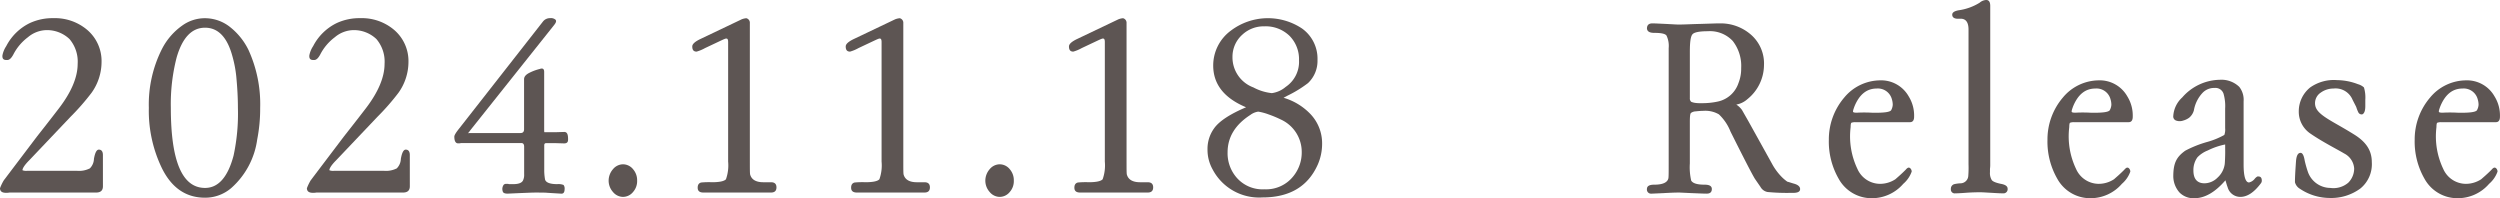
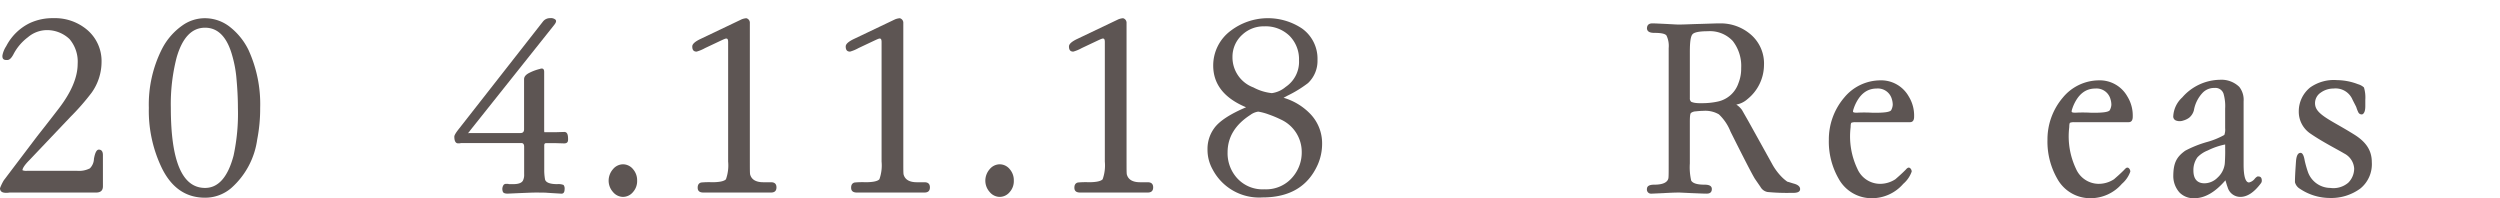
<svg xmlns="http://www.w3.org/2000/svg" id="グループ_361" data-name="グループ 361" width="388.615" height="30.816" viewBox="0 0 388.615 30.816">
  <g id="グループ_360" data-name="グループ 360">
    <path id="パス_1884" data-name="パス 1884" d="M505.8,1597.668c0,.633-.338.971-1.056.971H491.278a2.8,2.8,0,0,1-.549.042c-.633,0-.929-.253-.929-.718a7.725,7.725,0,0,1,.591-1.224l5.15-6.8c.76-.971,1.9-2.406,3.42-4.39,1.942-2.533,2.912-4.855,2.912-6.923a5.409,5.409,0,0,0-1.266-3.842,5.069,5.069,0,0,0-3.631-1.393,4.6,4.6,0,0,0-2.829,1.1,7.813,7.813,0,0,0-2.279,2.7c-.3.549-.591.844-.93.844h-.168c-.464,0-.633-.253-.591-.718a3.909,3.909,0,0,1,.591-1.436,8.11,8.11,0,0,1,3.672-3.589,8.406,8.406,0,0,1,3.673-.76,7.75,7.75,0,0,1,5.234,1.816,6.362,6.362,0,0,1,2.238,4.982,8.274,8.274,0,0,1-1.562,4.812,36.6,36.6,0,0,1-3.251,3.715l-6.459,6.8c-.759.76-1.055,1.309-1.013,1.519a1.56,1.56,0,0,0,.718.085h7.767a3.706,3.706,0,0,0,1.984-.38,2.19,2.19,0,0,0,.633-1.478c.169-.971.422-1.436.76-1.436.422,0,.633.3.633.844Z" transform="translate(-489.8 -1568.709)" fill="#5d5553" />
    <path id="パス_1885" data-name="パス 1885" d="M530.581,1597.921a6.237,6.237,0,0,1-4.094,1.52c-2.955,0-5.193-1.52-6.713-4.6a20.455,20.455,0,0,1-2.026-9.372,19.111,19.111,0,0,1,2.069-9.2,10.069,10.069,0,0,1,3.123-3.588,6.006,6.006,0,0,1,3.546-1.14,6.274,6.274,0,0,1,3.968,1.436,10.257,10.257,0,0,1,2.786,3.5,20.212,20.212,0,0,1,1.815,8.992,25.037,25.037,0,0,1-.464,4.939A12.315,12.315,0,0,1,530.581,1597.921Zm.169-20.431c-.8-3-2.237-4.475-4.263-4.475q-3.1,0-4.433,4.686a28.948,28.948,0,0,0-.886,7.767c0,8.316,1.772,12.453,5.319,12.453,2.068,0,3.546-1.689,4.432-5.023a31.063,31.063,0,0,0,.676-7.43c0-1.478-.084-3.082-.253-4.855A18.329,18.329,0,0,0,530.75,1577.49Z" transform="translate(-494.612 -1568.709)" fill="#5d5553" />
-     <path id="パス_1886" data-name="パス 1886" d="M563.429,1597.668c0,.633-.338.971-1.055.971H548.908a2.805,2.805,0,0,1-.55.042c-.632,0-.928-.253-.928-.718a7.73,7.73,0,0,1,.591-1.224l5.15-6.8c.76-.971,1.9-2.406,3.42-4.39,1.941-2.533,2.912-4.855,2.912-6.923a5.409,5.409,0,0,0-1.266-3.842,5.069,5.069,0,0,0-3.631-1.393,4.6,4.6,0,0,0-2.829,1.1,7.807,7.807,0,0,0-2.28,2.7c-.3.549-.59.844-.929.844H548.4c-.464,0-.633-.253-.591-.718a3.911,3.911,0,0,1,.591-1.436,8.11,8.11,0,0,1,3.672-3.589,8.406,8.406,0,0,1,3.673-.76,7.75,7.75,0,0,1,5.234,1.816,6.362,6.362,0,0,1,2.238,4.982,8.275,8.275,0,0,1-1.562,4.812,36.6,36.6,0,0,1-3.251,3.715l-6.459,6.8c-.76.76-1.055,1.309-1.013,1.519a1.557,1.557,0,0,0,.718.085h7.767a3.706,3.706,0,0,0,1.984-.38,2.19,2.19,0,0,0,.633-1.478c.169-.971.422-1.436.76-1.436.422,0,.633.3.633.844Z" transform="translate(-499.723 -1568.709)" fill="#5d5553" />
    <path id="パス_1887" data-name="パス 1887" d="M592.177,1591l-1.392-.042h-1.393c-.211,0-.3.126-.3.338v3.758a8,8,0,0,0,.127,1.561c.127.464.76.718,1.9.718a2.122,2.122,0,0,1,.971.127.877.877,0,0,1,.169.633c0,.422-.127.718-.465.718h-.084l-2.069-.127c-.422-.042-1.1-.042-1.984-.042-.464,0-1.267.042-2.406.084l-1.857.084q-.7,0-.76-.38a1.1,1.1,0,0,1,.169-1.013.56.56,0,0,1,.422-.126h.253a.461.461,0,0,0,.211.042h.591c.844,0,1.35-.211,1.52-.591a2.009,2.009,0,0,0,.168-.97V1591.5c0-.38-.168-.591-.507-.549h-9.329a1.106,1.106,0,0,1-.3.042h-.126c-.38,0-.591-.338-.591-1.055,0-.211.253-.633.8-1.309l12.96-16.548a1.362,1.362,0,0,1,1.14-.549,1.057,1.057,0,0,1,.844.254c.127.168.084.38-.127.675l-.127.169-13.045,16.379a2.269,2.269,0,0,1-.3.38c0,.042.043.042.127,0h8.021c.38,0,.548-.211.548-.591v-7.767c0-.422.3-.759.929-1.055a7.6,7.6,0,0,1,1.52-.549c.464-.169.676,0,.676.464v8.78c0,.38,0,.549.042.591h1.688l1.394-.042c.464,0,.591.422.591,1.1C592.811,1590.7,592.726,1591,592.177,1591Z" transform="translate(-504.492 -1568.709)" fill="#5d5553" />
    <path id="パス_1888" data-name="パス 1888" d="M606.286,1604.038a2.05,2.05,0,0,1-1.52-.76,2.639,2.639,0,0,1-.676-1.773,2.72,2.72,0,0,1,.676-1.772,2.05,2.05,0,0,1,1.52-.76,2.017,2.017,0,0,1,1.6.76,2.608,2.608,0,0,1,.633,1.772,2.535,2.535,0,0,1-.633,1.773A2.017,2.017,0,0,1,606.286,1604.038Z" transform="translate(-509.48 -1573.433)" fill="#5d5553" />
    <path id="パス_1889" data-name="パス 1889" d="M621.528,1598.639q-.823,0-.886-.633c-.043-.549.169-.844.549-.929a12.905,12.905,0,0,1,1.688-.042c1.182,0,1.9-.168,2.153-.464a6.42,6.42,0,0,0,.338-2.743v-18.574c0-.38-.084-.549-.253-.549-.127-.042-.464.127-1.1.422l-2.237,1.056a6.032,6.032,0,0,1-1.309.549c-.465,0-.676-.253-.676-.8,0-.38.421-.76,1.309-1.182l6.374-3.04a2.505,2.505,0,0,1,.718-.169.724.724,0,0,1,.549.76v21.445c0,1.14,0,1.858.042,2.069.211.8.887,1.223,2.069,1.223h1.182c.549,0,.844.253.844.8s-.295.8-.844.8Z" transform="translate(-512.184 -1568.709)" fill="#5d5553" />
    <path id="パス_1890" data-name="パス 1890" d="M650.343,1598.639q-.823,0-.887-.633c-.042-.549.17-.844.55-.929a12.9,12.9,0,0,1,1.688-.042c1.181,0,1.9-.168,2.152-.464a6.424,6.424,0,0,0,.338-2.743v-18.574c0-.38-.084-.549-.252-.549-.128-.042-.465.127-1.1.422l-2.238,1.056a6.026,6.026,0,0,1-1.309.549c-.464,0-.675-.253-.675-.8,0-.38.422-.76,1.309-1.182l6.374-3.04a2.516,2.516,0,0,1,.718-.169.725.725,0,0,1,.55.76v21.445c0,1.14,0,1.858.041,2.069.211.8.887,1.223,2.069,1.223h1.182c.549,0,.844.253.844.8s-.3.8-.844.8Z" transform="translate(-517.146 -1568.709)" fill="#5d5553" />
    <path id="パス_1891" data-name="パス 1891" d="M677.022,1604.038a2.05,2.05,0,0,1-1.52-.76,2.639,2.639,0,0,1-.676-1.773,2.72,2.72,0,0,1,.676-1.772,2.05,2.05,0,0,1,1.52-.76,2.019,2.019,0,0,1,1.6.76,2.612,2.612,0,0,1,.632,1.772,2.538,2.538,0,0,1-.632,1.773A2.019,2.019,0,0,1,677.022,1604.038Z" transform="translate(-521.66 -1573.433)" fill="#5d5553" />
    <path id="パス_1892" data-name="パス 1892" d="M692.265,1598.639q-.823,0-.887-.633c-.042-.549.169-.844.549-.929a12.931,12.931,0,0,1,1.689-.042c1.181,0,1.9-.168,2.152-.464a6.423,6.423,0,0,0,.338-2.743v-18.574c0-.38-.084-.549-.253-.549-.127-.042-.465.127-1.1.422l-2.237,1.056a6.028,6.028,0,0,1-1.309.549c-.464,0-.675-.253-.675-.8,0-.38.422-.76,1.309-1.182l6.374-3.04a2.509,2.509,0,0,1,.718-.169.724.724,0,0,1,.549.76v21.445c0,1.14,0,1.858.042,2.069.211.8.887,1.223,2.069,1.223h1.182c.549,0,.844.253.844.8s-.295.8-.844.8Z" transform="translate(-524.364 -1568.709)" fill="#5d5553" />
    <path id="パス_1893" data-name="パス 1893" d="M725.07,1599.4a8.157,8.157,0,0,1-7.725-4.348,6.23,6.23,0,0,1-.8-3.082,5.448,5.448,0,0,1,1.013-3.293c.8-1.139,2.49-2.237,4.981-3.292-3.419-1.435-5.107-3.589-5.107-6.5a6.725,6.725,0,0,1,2.786-5.446,9.554,9.554,0,0,1,11.018-.3,5.763,5.763,0,0,1,2.407,4.9,4.738,4.738,0,0,1-1.478,3.588,18.518,18.518,0,0,1-3.166,1.942l-.633.338a9.424,9.424,0,0,1,4.221,2.575,6.59,6.59,0,0,1,1.773,4.559,8.017,8.017,0,0,1-.675,3.251C732.163,1597.71,729.292,1599.4,725.07,1599.4Zm1.056-12.875a8.746,8.746,0,0,0-1.689-.464,2.649,2.649,0,0,0-1.224.507q-3.545,2.28-3.546,5.825a5.753,5.753,0,0,0,1.52,4.053,5.326,5.326,0,0,0,4.222,1.688,5.386,5.386,0,0,0,4.474-2.026,5.855,5.855,0,0,0,1.309-3.8,5.538,5.538,0,0,0-3.251-5.023A16.716,16.716,0,0,0,726.127,1586.524Zm-.676-13.72a4.859,4.859,0,0,0-3.461,1.266,4.6,4.6,0,0,0-1.562,3.5,4.983,4.983,0,0,0,3.251,4.728,7.739,7.739,0,0,0,2.871.887,4.188,4.188,0,0,0,2.152-.971,4.694,4.694,0,0,0,2.069-4.137,5.154,5.154,0,0,0-1.478-3.8A5.319,5.319,0,0,0,725.45,1572.8Z" transform="translate(-528.843 -1568.709)" fill="#5d5553" />
    <path id="パス_1894" data-name="パス 1894" d="M817.805,1598.721a1.589,1.589,0,0,1-1.1-.8l-.844-1.224q-.57-.886-3.8-7.345a7.443,7.443,0,0,0-1.815-2.7,4.172,4.172,0,0,0-2.364-.549,11.149,11.149,0,0,0-1.224.084,1.315,1.315,0,0,0-.76.253c-.126.127-.168.591-.168,1.435v6.416a9.193,9.193,0,0,0,.211,2.659c.252.422.928.633,2.068.633.76,0,1.14.211,1.14.676s-.253.718-.8.718c-.507,0-1.309-.042-2.406-.084l-1.774-.084h-.295c-.507,0-1.436.042-2.153.084l-1.858.084h-.127a.634.634,0,0,1-.676-.718c0-.464.38-.676,1.14-.676,1.309,0,2.069-.338,2.2-1.012.041-.253.041-1.013.041-2.28v-17.941a3.732,3.732,0,0,0-.337-1.942c-.211-.3-.844-.422-1.9-.422-.718,0-1.1-.211-1.14-.676,0-.549.3-.8.844-.8.422,0,1.14.042,2.111.085l1.561.084c.76.042,1.985-.042,3.716-.084l2.7-.085h.464a7.142,7.142,0,0,1,4.643,1.647,5.933,5.933,0,0,1,2.153,4.855,6.852,6.852,0,0,1-2.575,5.276,3.519,3.519,0,0,1-1.73.844,3.3,3.3,0,0,1,.887.844l1.012,1.773,3.631,6.543a9.044,9.044,0,0,0,1.351,1.9,6.456,6.456,0,0,0,1.055.928c.211.042.55.169,1.013.3.634.169.971.464.971.844,0,.464-.464.633-1.393.591A30.83,30.83,0,0,1,817.805,1598.721Zm-9.287-24.991c-1.309,0-2.111.169-2.363.464-.3.3-.422,1.224-.422,2.7v7.218a.7.7,0,0,0,.211.591,2.606,2.606,0,0,0,.632.169,5.668,5.668,0,0,0,.929.042,11.305,11.305,0,0,0,2.575-.253,4.33,4.33,0,0,0,3.209-2.871,5.992,5.992,0,0,0,.421-2.321,6.312,6.312,0,0,0-1.309-4.222A4.844,4.844,0,0,0,808.518,1573.73Z" transform="translate(-543.051 -1568.876)" fill="#5d5553" />
    <path id="パス_1895" data-name="パス 1895" d="M837.411,1589.717a1.615,1.615,0,0,0-.675.084c-.085.042-.128.3-.128.675a11.749,11.749,0,0,0,1.056,6.5,3.864,3.864,0,0,0,3.5,2.321,4.352,4.352,0,0,0,2.406-.718c.338-.3.887-.759,1.6-1.477a1.269,1.269,0,0,1,.338-.3.336.336,0,0,1,.38.085.7.7,0,0,1,.211.507,4.454,4.454,0,0,1-1.308,1.9,6.441,6.441,0,0,1-4.9,2.237,5.837,5.837,0,0,1-5.151-3.039,11.578,11.578,0,0,1-1.519-6.037,10.019,10.019,0,0,1,2.406-6.585,7.321,7.321,0,0,1,5.573-2.66,4.911,4.911,0,0,1,4.432,2.491,5.647,5.647,0,0,1,.844,3.166c0,.549-.211.844-.633.844Zm3.251-5.235c-1.562,0-2.7.929-3.462,2.786-.169.464-.253.718-.211.844.042.084.253.127.549.127a21.756,21.756,0,0,1,2.364,0c1.815.042,2.786-.085,3-.38a2.013,2.013,0,0,0,.253-.844,2.9,2.9,0,0,0-.128-.844A2.249,2.249,0,0,0,840.662,1584.481Z" transform="translate(-548.935 -1570.72)" fill="#5d5553" />
-     <path id="パス_1896" data-name="パス 1896" d="M862.42,1598.093c-.8-.042-1.351-.084-1.689-.084-.38,0-1.182,0-2.322.084-1.1.084-1.561.084-1.6.084a.6.6,0,0,1-.675-.675.728.728,0,0,1,.548-.76,5.293,5.293,0,0,1,.971-.126,1.224,1.224,0,0,0,1.182-1.1,16.072,16.072,0,0,0,.042-1.858v-20.939c0-1.139-.422-1.689-1.224-1.689h-.591c-.464-.042-.718-.252-.718-.632,0-.338.338-.549.971-.676a8.332,8.332,0,0,0,3.293-1.182,1.689,1.689,0,0,1,1.012-.422c.422,0,.633.3.633.929v24.611a4.338,4.338,0,0,1-.042.718v.507a2.046,2.046,0,0,0,.253,1.181c.127.253.634.464,1.435.633.719.127,1.056.38,1.056.76a.646.646,0,0,1-.717.718C863.813,1598.177,863.1,1598.135,862.42,1598.093Z" transform="translate(-552.878 -1568.121)" fill="#5d5553" />
    <path id="パス_1897" data-name="パス 1897" d="M878.465,1589.717a1.624,1.624,0,0,0-.676.084c-.084.042-.127.3-.127.675a11.757,11.757,0,0,0,1.056,6.5,3.865,3.865,0,0,0,3.5,2.321,4.352,4.352,0,0,0,2.406-.718c.338-.3.887-.759,1.6-1.477a1.255,1.255,0,0,1,.338-.3.336.336,0,0,1,.38.085.7.7,0,0,1,.211.507,4.448,4.448,0,0,1-1.309,1.9,6.44,6.44,0,0,1-4.9,2.237,5.837,5.837,0,0,1-5.15-3.039,11.57,11.57,0,0,1-1.519-6.037,10.019,10.019,0,0,1,2.406-6.585,7.322,7.322,0,0,1,5.573-2.66,4.913,4.913,0,0,1,4.432,2.491,5.647,5.647,0,0,1,.844,3.166c0,.549-.211.844-.633.844Zm3.25-5.235c-1.561,0-2.7.929-3.461,2.786-.169.464-.253.718-.211.844.042.084.253.127.549.127a21.74,21.74,0,0,1,2.363,0c1.816.042,2.787-.085,3-.38a2.013,2.013,0,0,0,.253-.844,2.925,2.925,0,0,0-.127-.844A2.25,2.25,0,0,0,881.715,1584.481Z" transform="translate(-556.004 -1570.72)" fill="#5d5553" />
    <path id="パス_1898" data-name="パス 1898" d="M908.326,1601.307a2.04,2.04,0,0,1-1.985-1.52c-.126-.3-.211-.676-.337-1.056-1.6,1.858-3.209,2.786-4.854,2.786a3.053,3.053,0,0,1-2.28-.887,3.857,3.857,0,0,1-.971-2.49c0-2.111.506-3.04,1.857-4.011a17.021,17.021,0,0,1,3.378-1.351,12.172,12.172,0,0,0,2.7-1.1,2.471,2.471,0,0,0,.126-1.056v-3.039a6.916,6.916,0,0,0-.253-2.322,1.322,1.322,0,0,0-1.393-.887,2.46,2.46,0,0,0-1.9.8,5.278,5.278,0,0,0-1.309,2.66,2.216,2.216,0,0,1-.76,1.182,2.806,2.806,0,0,1-.886.421,1.668,1.668,0,0,1-1.14,0,.671.671,0,0,1-.422-.717,4.265,4.265,0,0,1,1.393-2.871,7.912,7.912,0,0,1,5.825-2.744,3.991,3.991,0,0,1,3.04,1.1,3.23,3.23,0,0,1,.675,2.238v9.836c0,1.858.3,2.786.845,2.786a1.606,1.606,0,0,0,.929-.632c.211-.212.38-.338.506-.3.38,0,.549.21.549.676a.682.682,0,0,1-.169.421C910.437,1600.632,909.381,1601.307,908.326,1601.307Zm-2.365-8.147a10.838,10.838,0,0,0-2.7.929,4.5,4.5,0,0,0-1.6,1.055,3.349,3.349,0,0,0-.633,2.069c0,1.308.59,1.983,1.73,1.983a2.933,2.933,0,0,0,2.026-.887,3.463,3.463,0,0,0,1.1-2.026c.042-.169.084-1.351.084-1.9Z" transform="translate(-560.07 -1570.702)" fill="#5d5553" />
    <path id="パス_1899" data-name="パス 1899" d="M926.149,1601.485a8.385,8.385,0,0,1-4.643-1.436,1.662,1.662,0,0,1-.76-1.013c0-.718.042-1.561.169-3.334.084-.886.338-1.267.76-1.224.253.042.464.422.591,1.224a16.876,16.876,0,0,0,.507,1.773,3.726,3.726,0,0,0,3.462,2.448,3.556,3.556,0,0,0,2.786-.8,3.114,3.114,0,0,0,.929-2.237,2.822,2.822,0,0,0-1.562-2.322c-.971-.591-3.334-1.773-5.234-3.082a4.1,4.1,0,0,1-1.815-3.461,4.769,4.769,0,0,1,1.773-3.715,6.381,6.381,0,0,1,4.179-1.14,9.27,9.27,0,0,1,3.251.633,2.3,2.3,0,0,1,.929.507,5.34,5.34,0,0,1,.211,1.9v1.013c0,.718-.169,1.14-.464,1.266a.569.569,0,0,1-.633-.338,5.3,5.3,0,0,1-.3-.76c-.043-.127-.253-.507-.591-1.182a2.852,2.852,0,0,0-2.955-1.731,3.361,3.361,0,0,0-1.984.634,1.963,1.963,0,0,0-.887,1.731c.043.887.634,1.562,2.407,2.617.76.465,2.026,1.14,3.588,2.111,1.943,1.182,2.829,2.533,2.829,4.348a4.873,4.873,0,0,1-1.772,4.094A7.643,7.643,0,0,1,926.149,1601.485Z" transform="translate(-564.004 -1570.711)" fill="#5d5553" />
-     <path id="パス_1900" data-name="パス 1900" d="M947.416,1589.717a1.624,1.624,0,0,0-.675.084c-.084.042-.127.3-.127.675a11.757,11.757,0,0,0,1.055,6.5,3.866,3.866,0,0,0,3.5,2.321,4.352,4.352,0,0,0,2.406-.718c.338-.3.887-.759,1.605-1.477a1.235,1.235,0,0,1,.337-.3.336.336,0,0,1,.38.085.7.7,0,0,1,.211.507,4.451,4.451,0,0,1-1.308,1.9,6.441,6.441,0,0,1-4.9,2.237,5.837,5.837,0,0,1-5.151-3.039,11.577,11.577,0,0,1-1.519-6.037,10.019,10.019,0,0,1,2.406-6.585,7.322,7.322,0,0,1,5.573-2.66,4.913,4.913,0,0,1,4.432,2.491,5.647,5.647,0,0,1,.844,3.166c0,.549-.211.844-.633.844Zm3.251-5.235c-1.562,0-2.7.929-3.462,2.786-.169.464-.253.718-.211.844.042.084.253.127.549.127a21.757,21.757,0,0,1,2.364,0c1.815.042,2.786-.085,3-.38a2,2,0,0,0,.253-.844,2.9,2.9,0,0,0-.127-.844A2.249,2.249,0,0,0,950.667,1584.481Z" transform="translate(-567.877 -1570.72)" fill="#5d5553" />
  </g>
</svg>